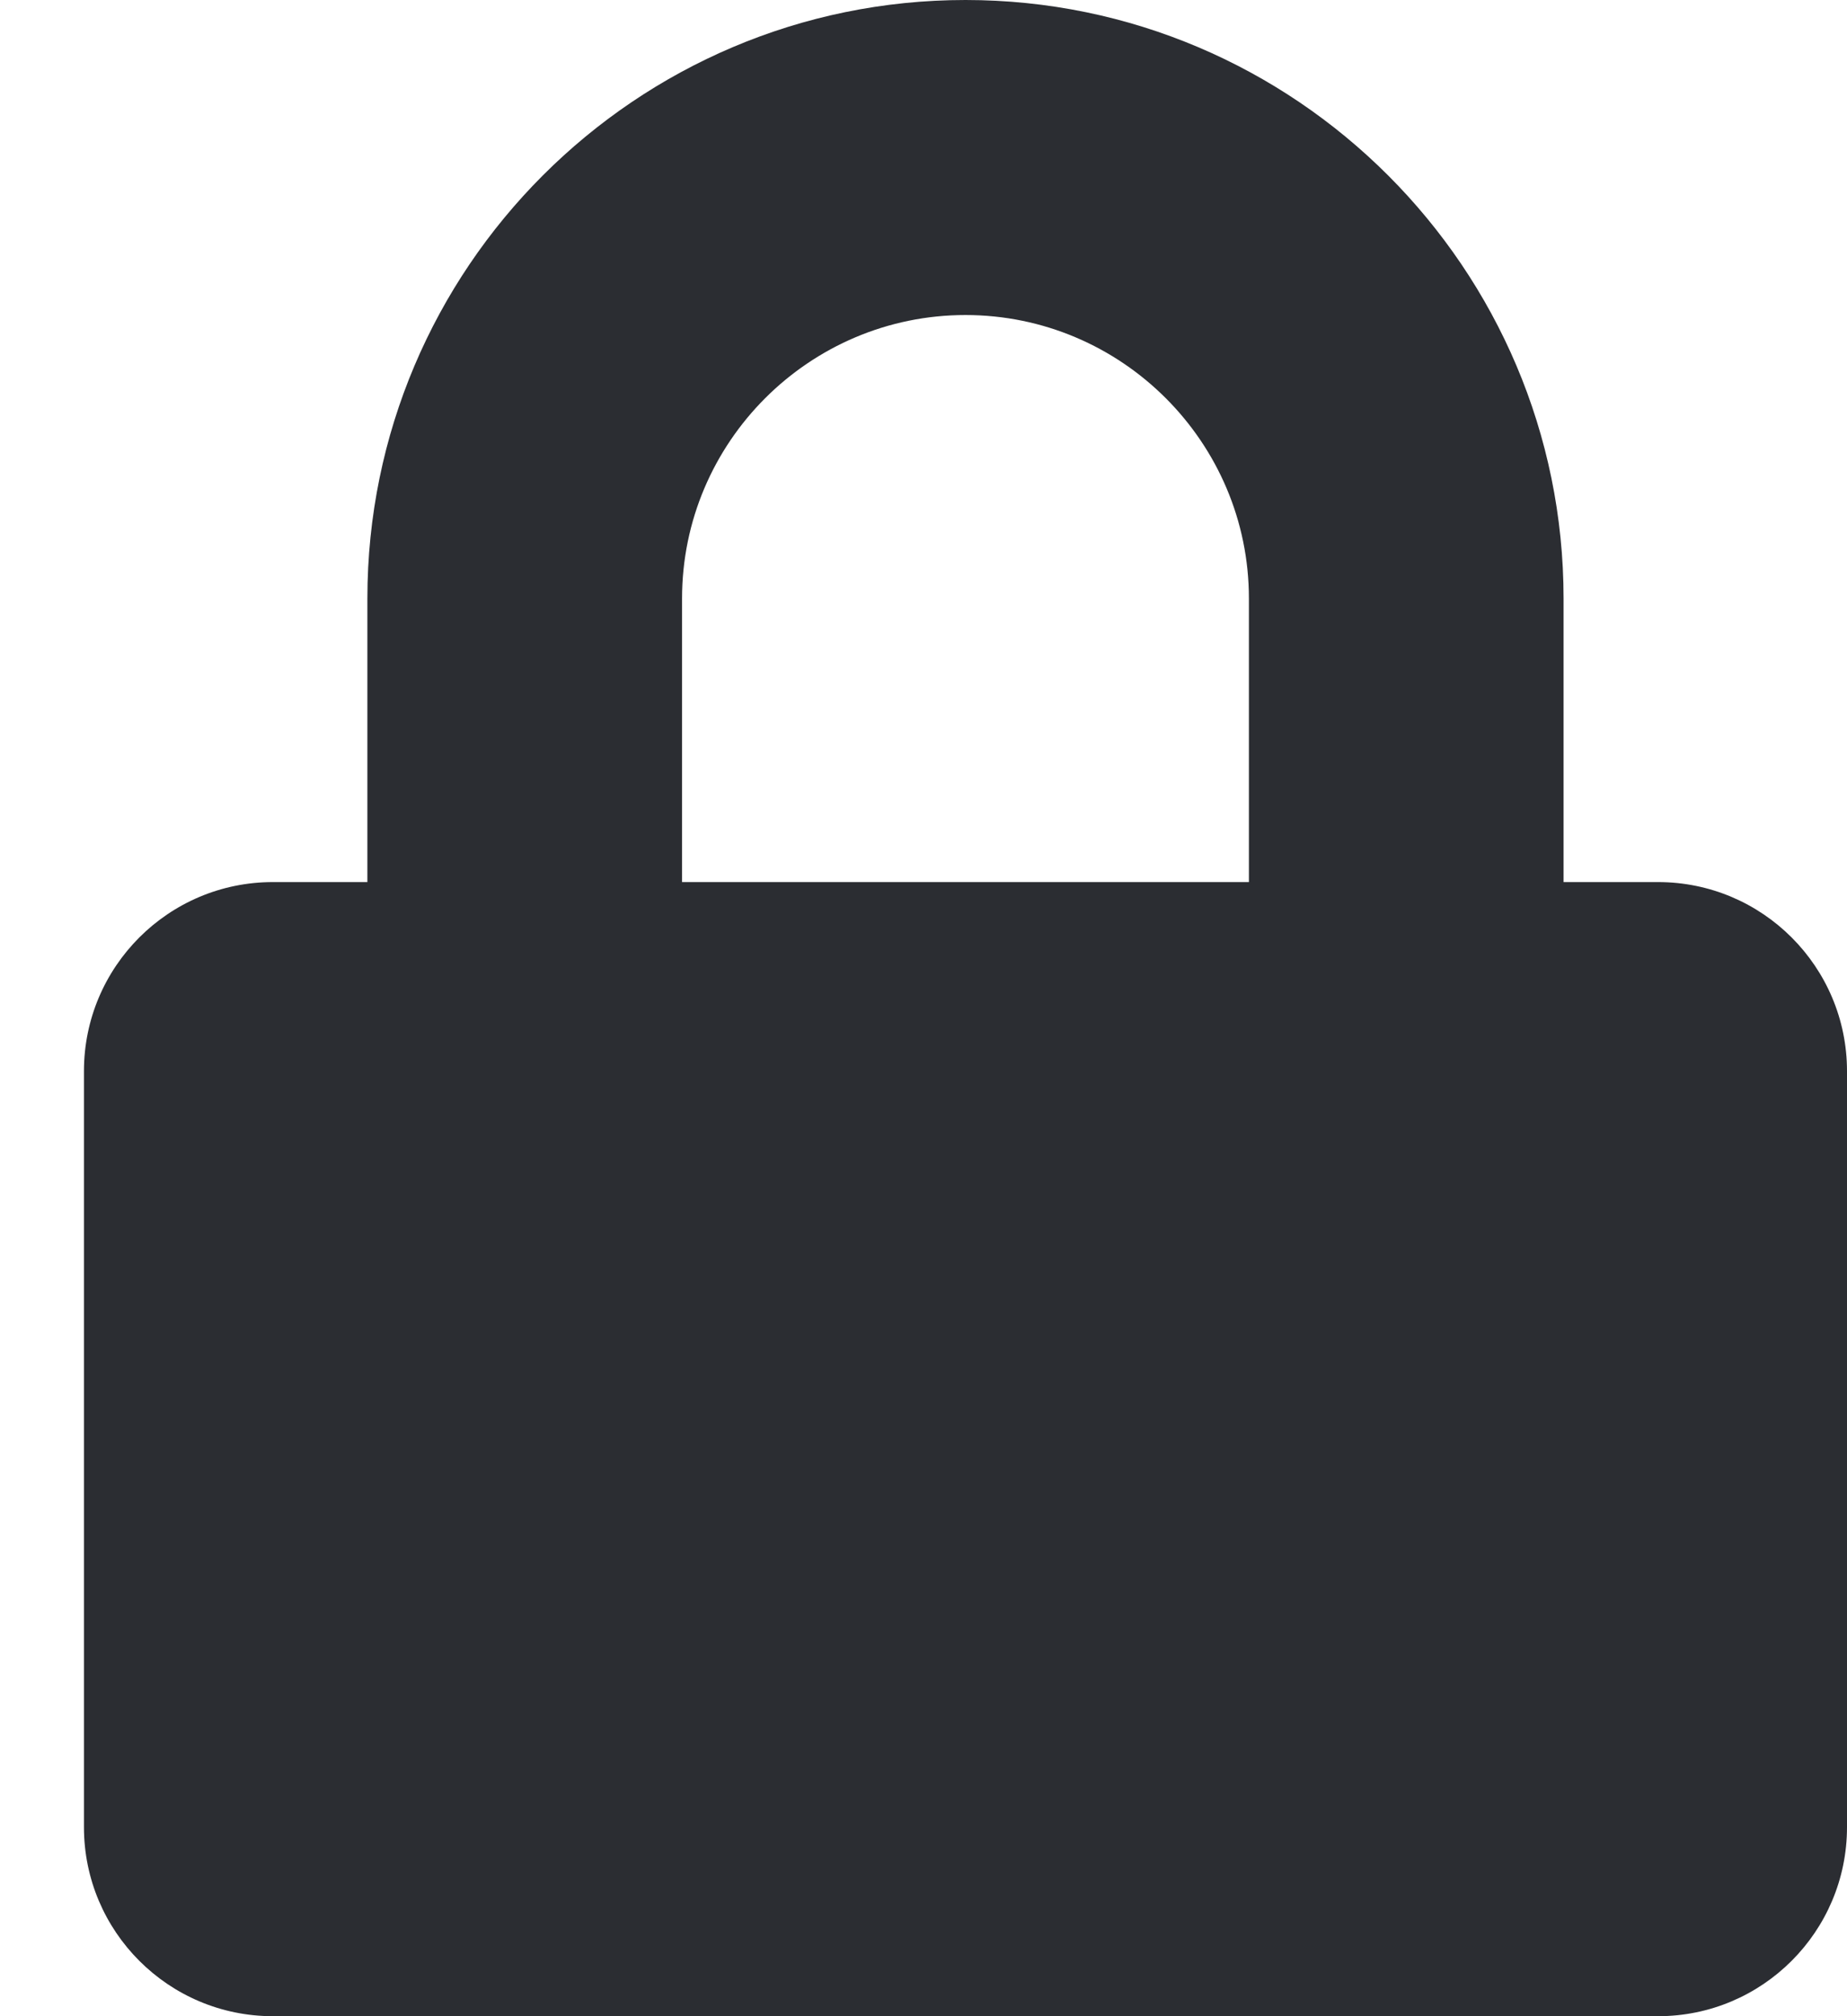
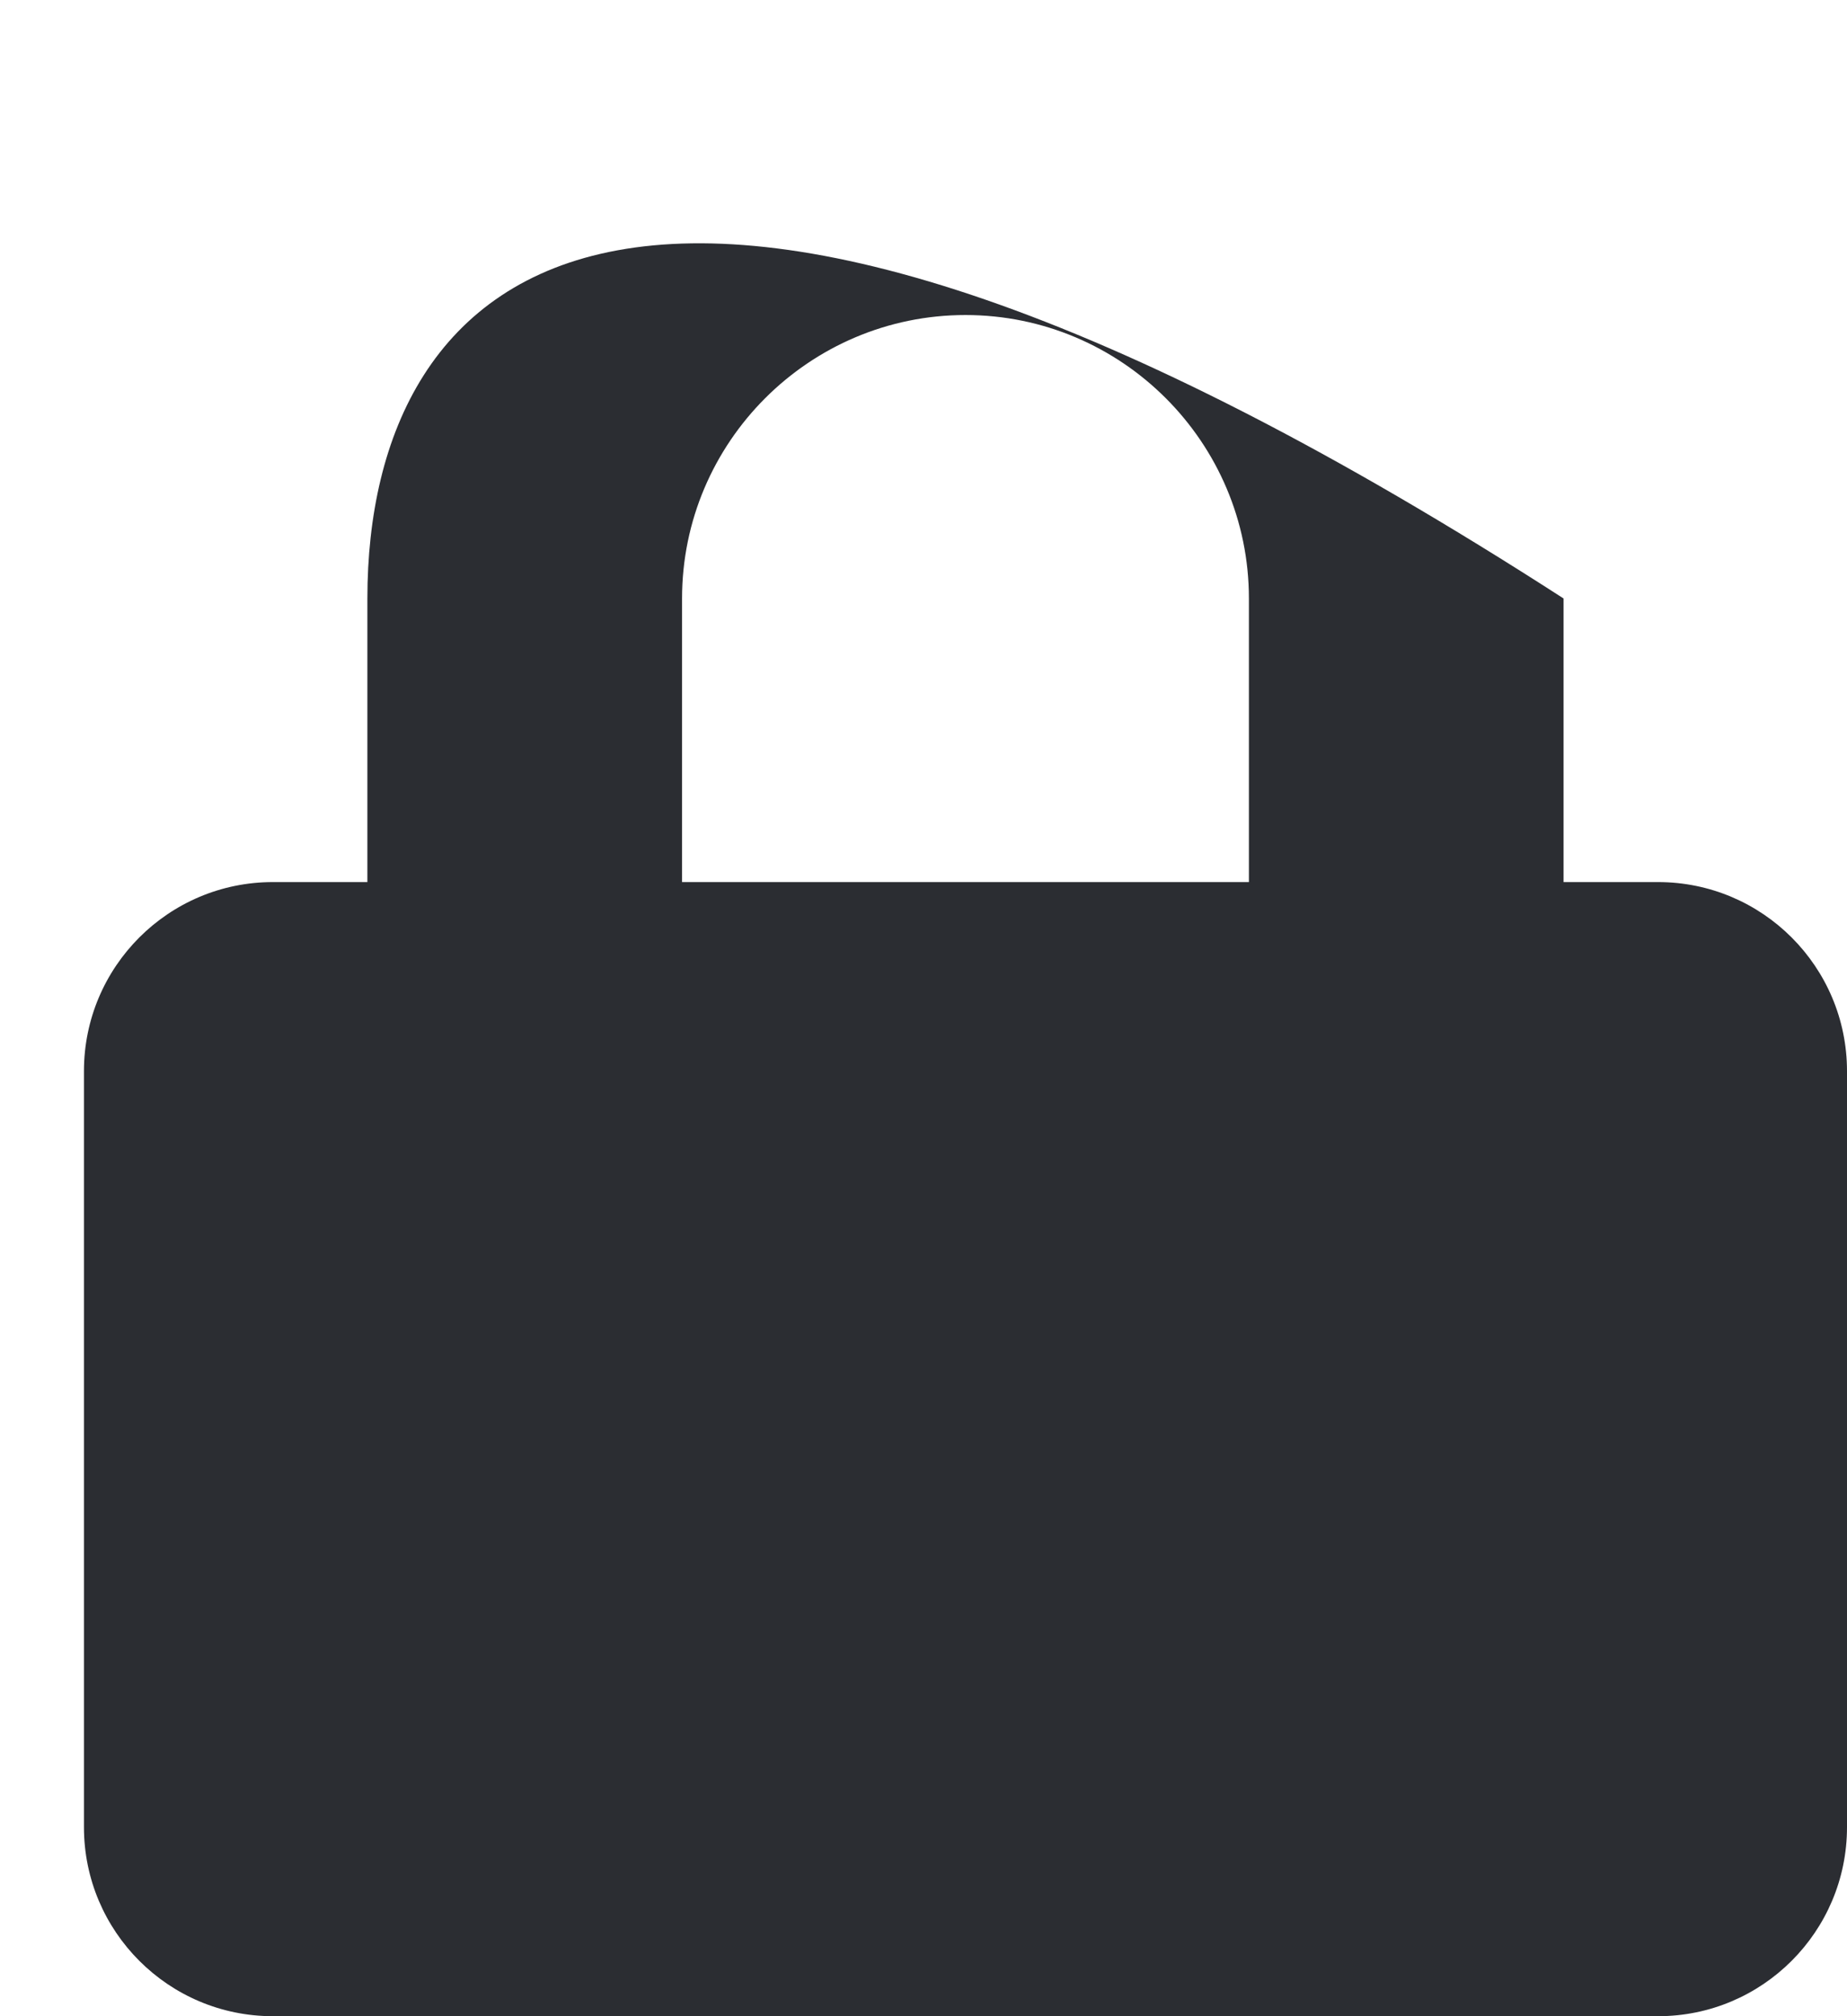
<svg xmlns="http://www.w3.org/2000/svg" width="11" height="12" viewBox="0 0 11 12" fill="none">
-   <path d="M9.875 5.25H9.312V3.562C9.312 1.598 7.714 0 5.75 0C3.786 0 2.188 1.598 2.188 3.562V5.25H1.625C1.004 5.25 0.5 5.754 0.5 6.375V10.875C0.5 11.496 1.004 12 1.625 12H9.875C10.496 12 11 11.496 11 10.875V6.375C11 5.754 10.496 5.25 9.875 5.25ZM7.438 5.25H4.062V3.562C4.062 2.632 4.82 1.875 5.75 1.875C6.68 1.875 7.438 2.632 7.438 3.562V5.25Z" fill="#2B2D32" />
+   <path d="M9.875 5.25H9.312V3.562C3.786 0 2.188 1.598 2.188 3.562V5.25H1.625C1.004 5.25 0.5 5.754 0.5 6.375V10.875C0.5 11.496 1.004 12 1.625 12H9.875C10.496 12 11 11.496 11 10.875V6.375C11 5.754 10.496 5.25 9.875 5.25ZM7.438 5.25H4.062V3.562C4.062 2.632 4.82 1.875 5.75 1.875C6.68 1.875 7.438 2.632 7.438 3.562V5.25Z" fill="#2B2D32" />
</svg>